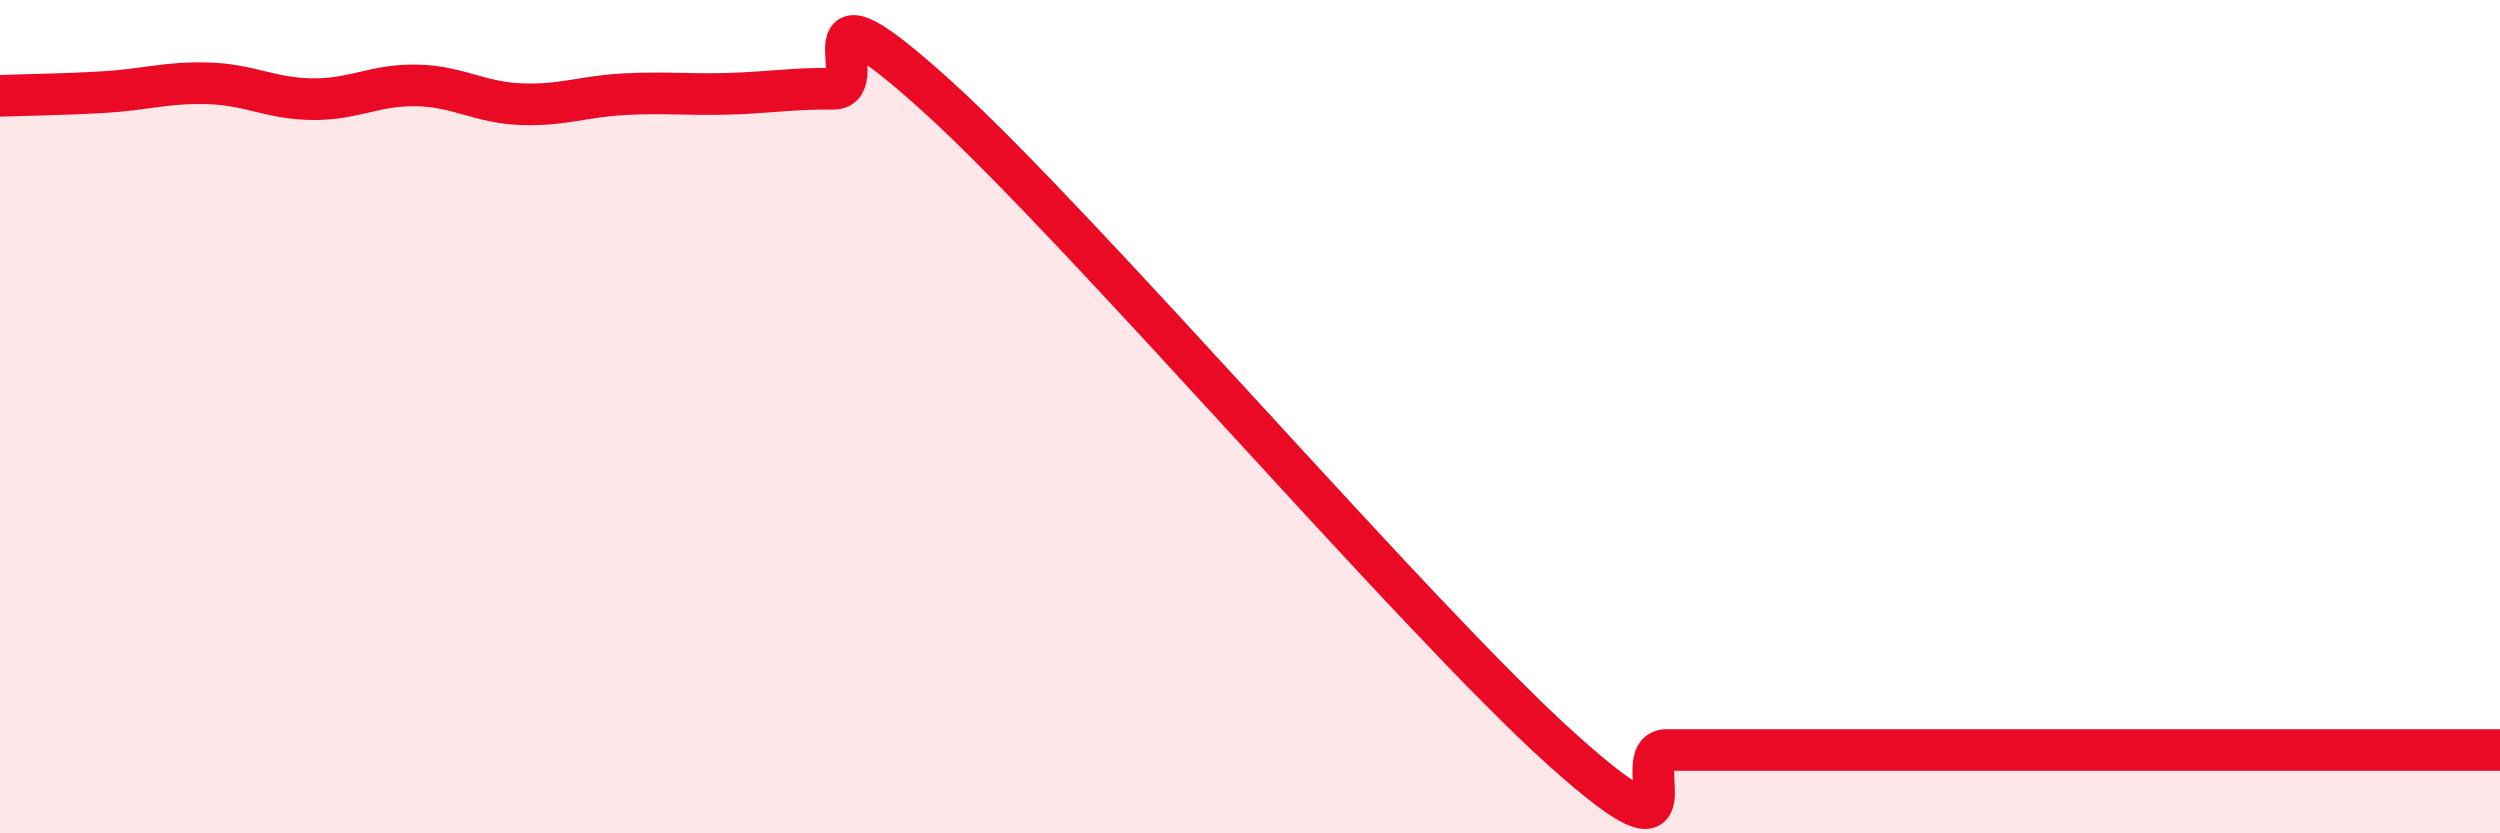
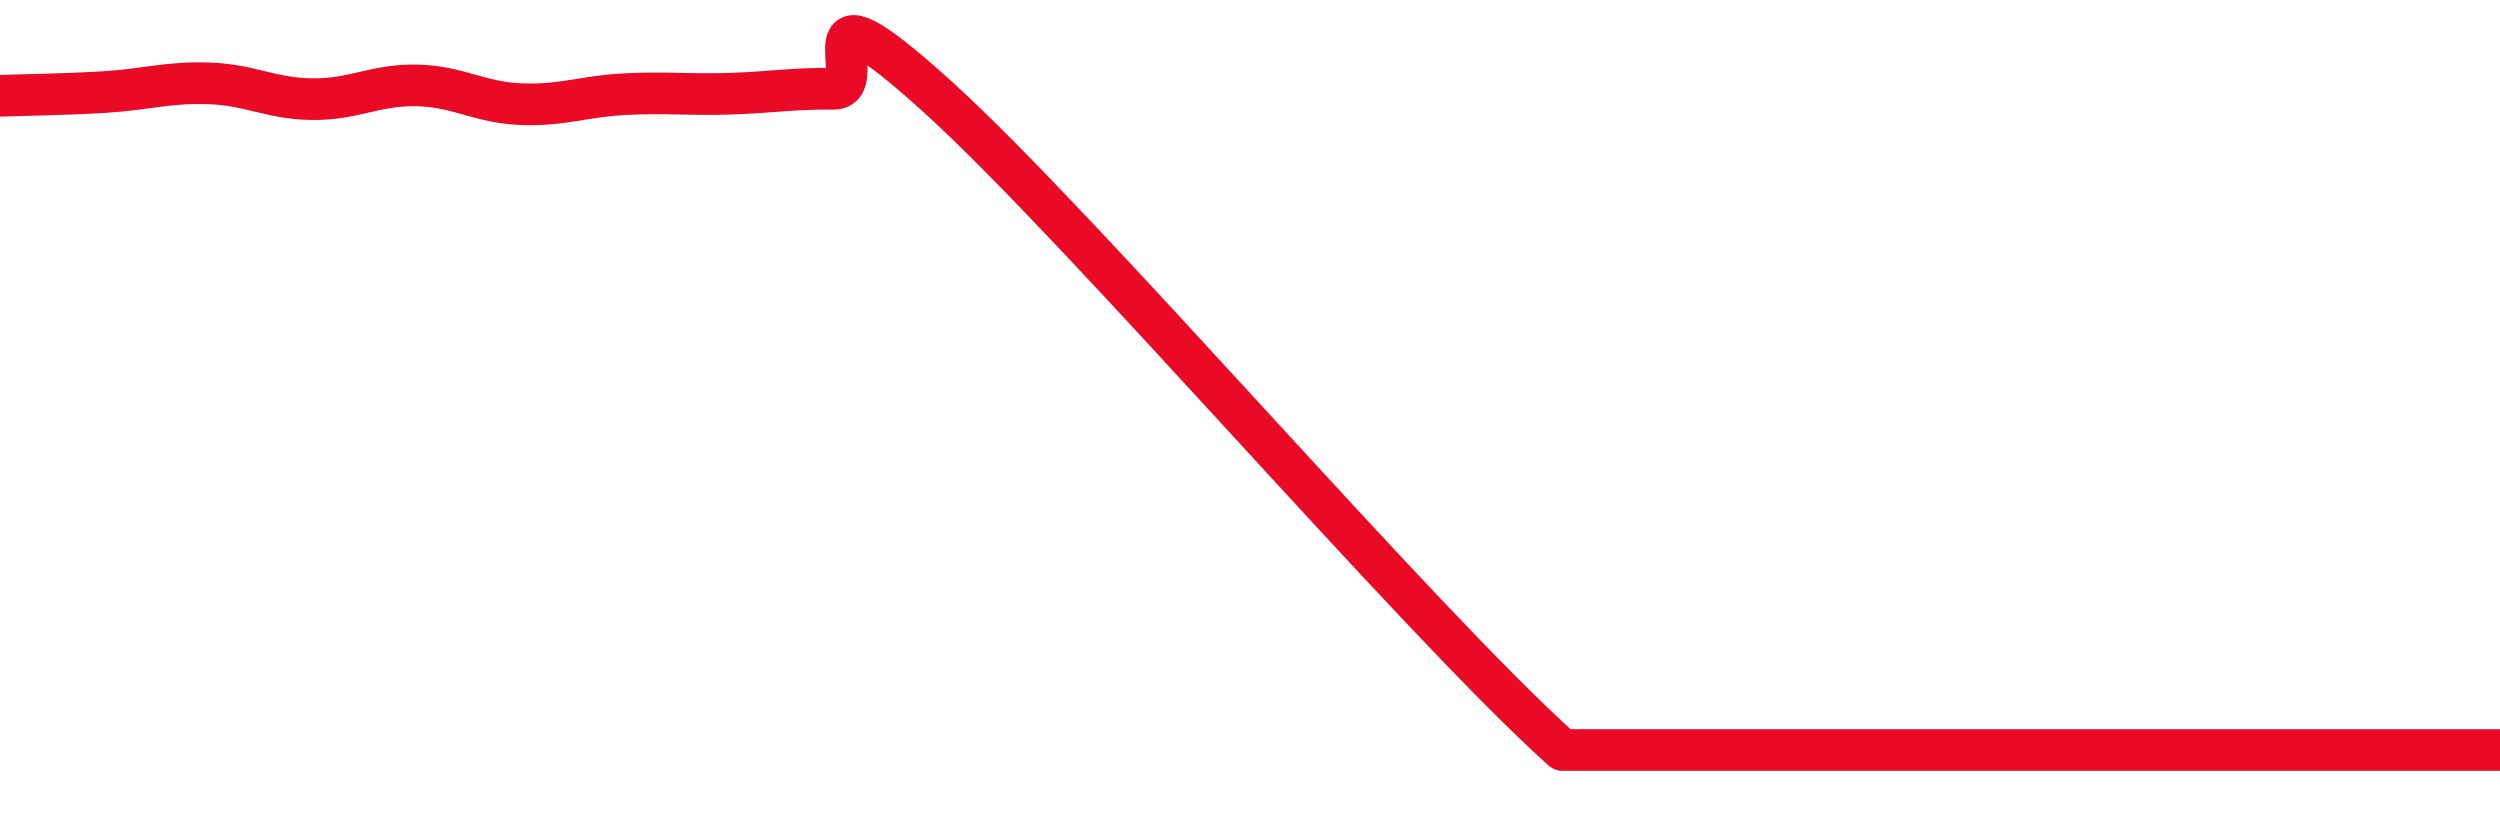
<svg xmlns="http://www.w3.org/2000/svg" width="60" height="20" viewBox="0 0 60 20">
-   <path d="M 0,2.3 C 0.5,2.28 1.5,2.27 2.5,2.21 C 3.5,2.15 4,1.97 5,2 C 6,2.03 6.5,2.37 7.5,2.38 C 8.5,2.39 9,2.03 10,2.05 C 11,2.07 11.5,2.46 12.5,2.5 C 13.5,2.54 14,2.31 15,2.26 C 16,2.21 16.5,2.28 17.5,2.25 C 18.5,2.22 19,2.12 20,2.13 C 21,2.14 19,-0.85 22.5,2.32 C 26,5.49 34,14.86 37.5,18 C 41,21.14 39,18 40,18 C 41,18 41.5,18 42.5,18 C 43.5,18 44,18 45,18 C 46,18 46.5,18 47.5,18 C 48.5,18 49,18 50,18 C 51,18 51.5,18 52.5,18 C 53.5,18 53.5,18 55,18 C 56.5,18 59,18 60,18L60 20L0 20Z" fill="#EB0A25" opacity="0.1" stroke-linecap="round" stroke-linejoin="round" />
-   <path d="M 0,2.3 C 0.5,2.28 1.5,2.27 2.5,2.21 C 3.5,2.15 4,1.97 5,2 C 6,2.03 6.5,2.37 7.5,2.38 C 8.5,2.39 9,2.03 10,2.05 C 11,2.07 11.5,2.46 12.5,2.5 C 13.5,2.54 14,2.31 15,2.26 C 16,2.21 16.5,2.28 17.5,2.25 C 18.5,2.22 19,2.12 20,2.13 C 21,2.14 19,-0.85 22.5,2.32 C 26,5.49 34,14.86 37.5,18 C 41,21.14 39,18 40,18 C 41,18 41.5,18 42.5,18 C 43.5,18 44,18 45,18 C 46,18 46.5,18 47.5,18 C 48.5,18 49,18 50,18 C 51,18 51.5,18 52.5,18 C 53.5,18 53.5,18 55,18 C 56.5,18 59,18 60,18" stroke="#EB0A25" stroke-width="1" fill="none" stroke-linecap="round" stroke-linejoin="round" />
+   <path d="M 0,2.3 C 0.5,2.28 1.5,2.27 2.5,2.21 C 3.5,2.15 4,1.97 5,2 C 6,2.03 6.5,2.37 7.5,2.38 C 8.5,2.39 9,2.03 10,2.05 C 11,2.07 11.5,2.46 12.5,2.5 C 13.5,2.54 14,2.31 15,2.26 C 16,2.21 16.5,2.28 17.5,2.25 C 18.5,2.22 19,2.12 20,2.13 C 21,2.14 19,-0.85 22.5,2.32 C 26,5.49 34,14.86 37.5,18 C 41,18 41.5,18 42.5,18 C 43.5,18 44,18 45,18 C 46,18 46.5,18 47.5,18 C 48.5,18 49,18 50,18 C 51,18 51.5,18 52.5,18 C 53.5,18 53.5,18 55,18 C 56.5,18 59,18 60,18" stroke="#EB0A25" stroke-width="1" fill="none" stroke-linecap="round" stroke-linejoin="round" />
</svg>